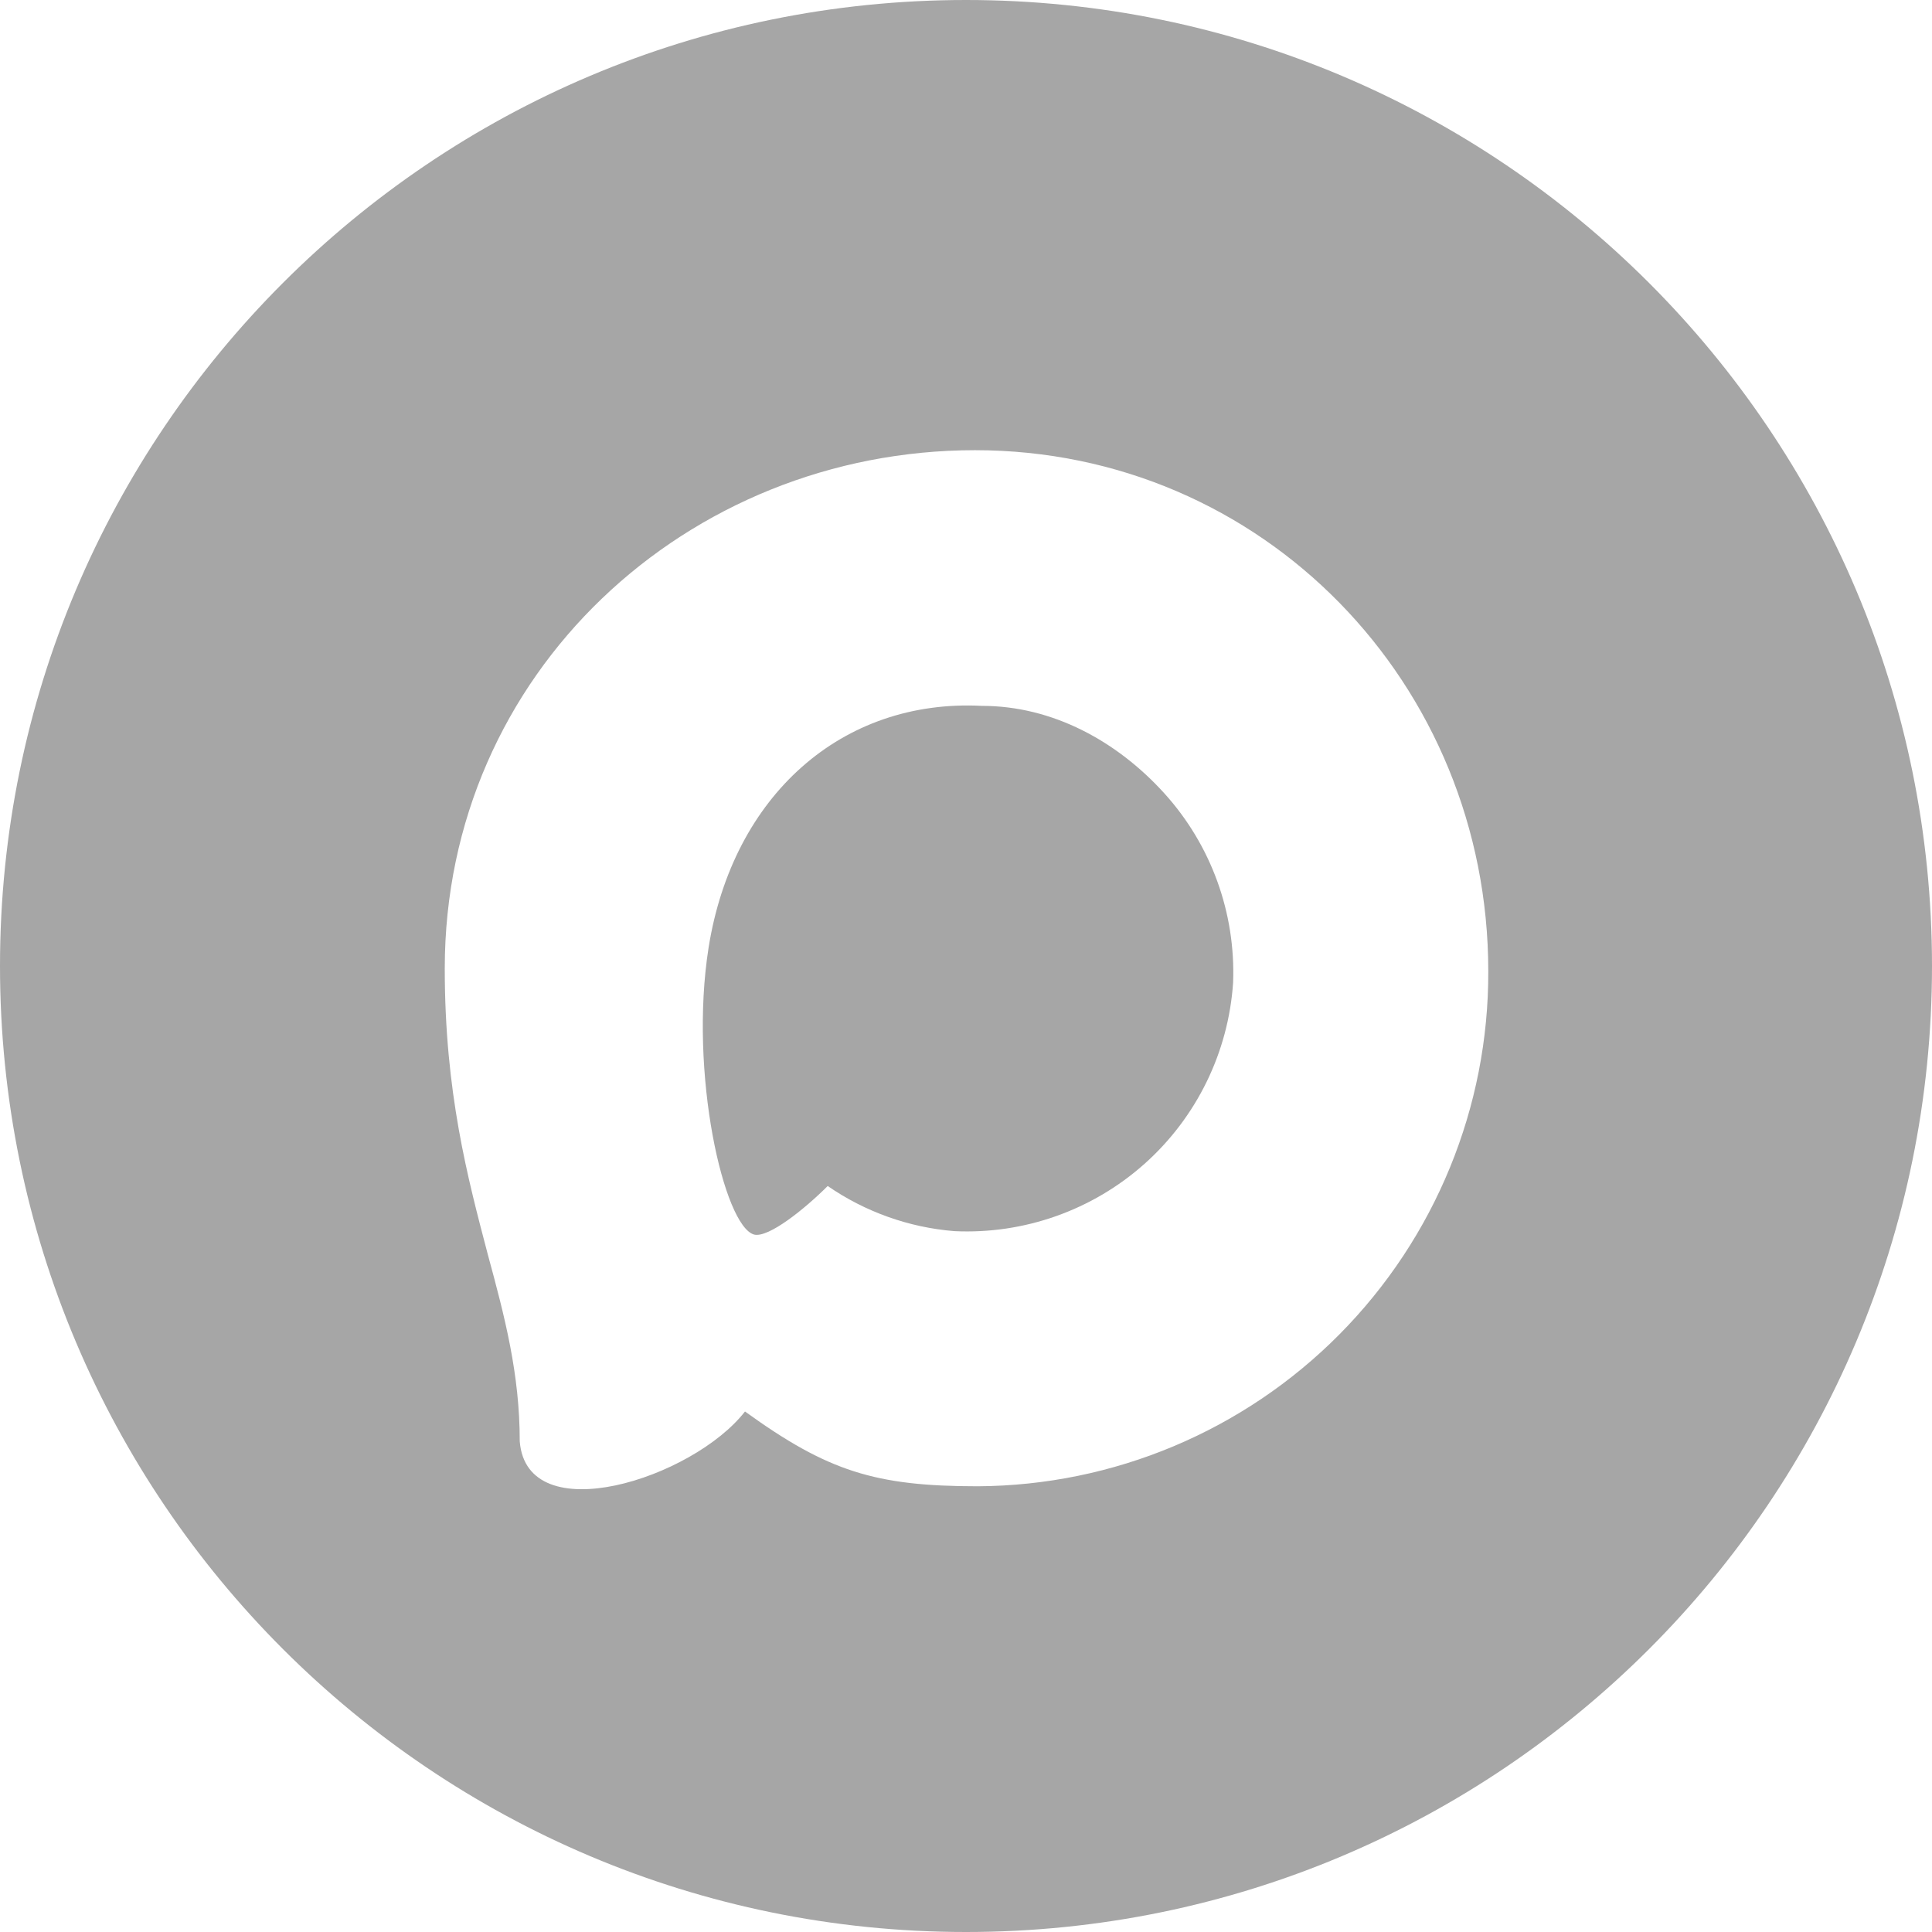
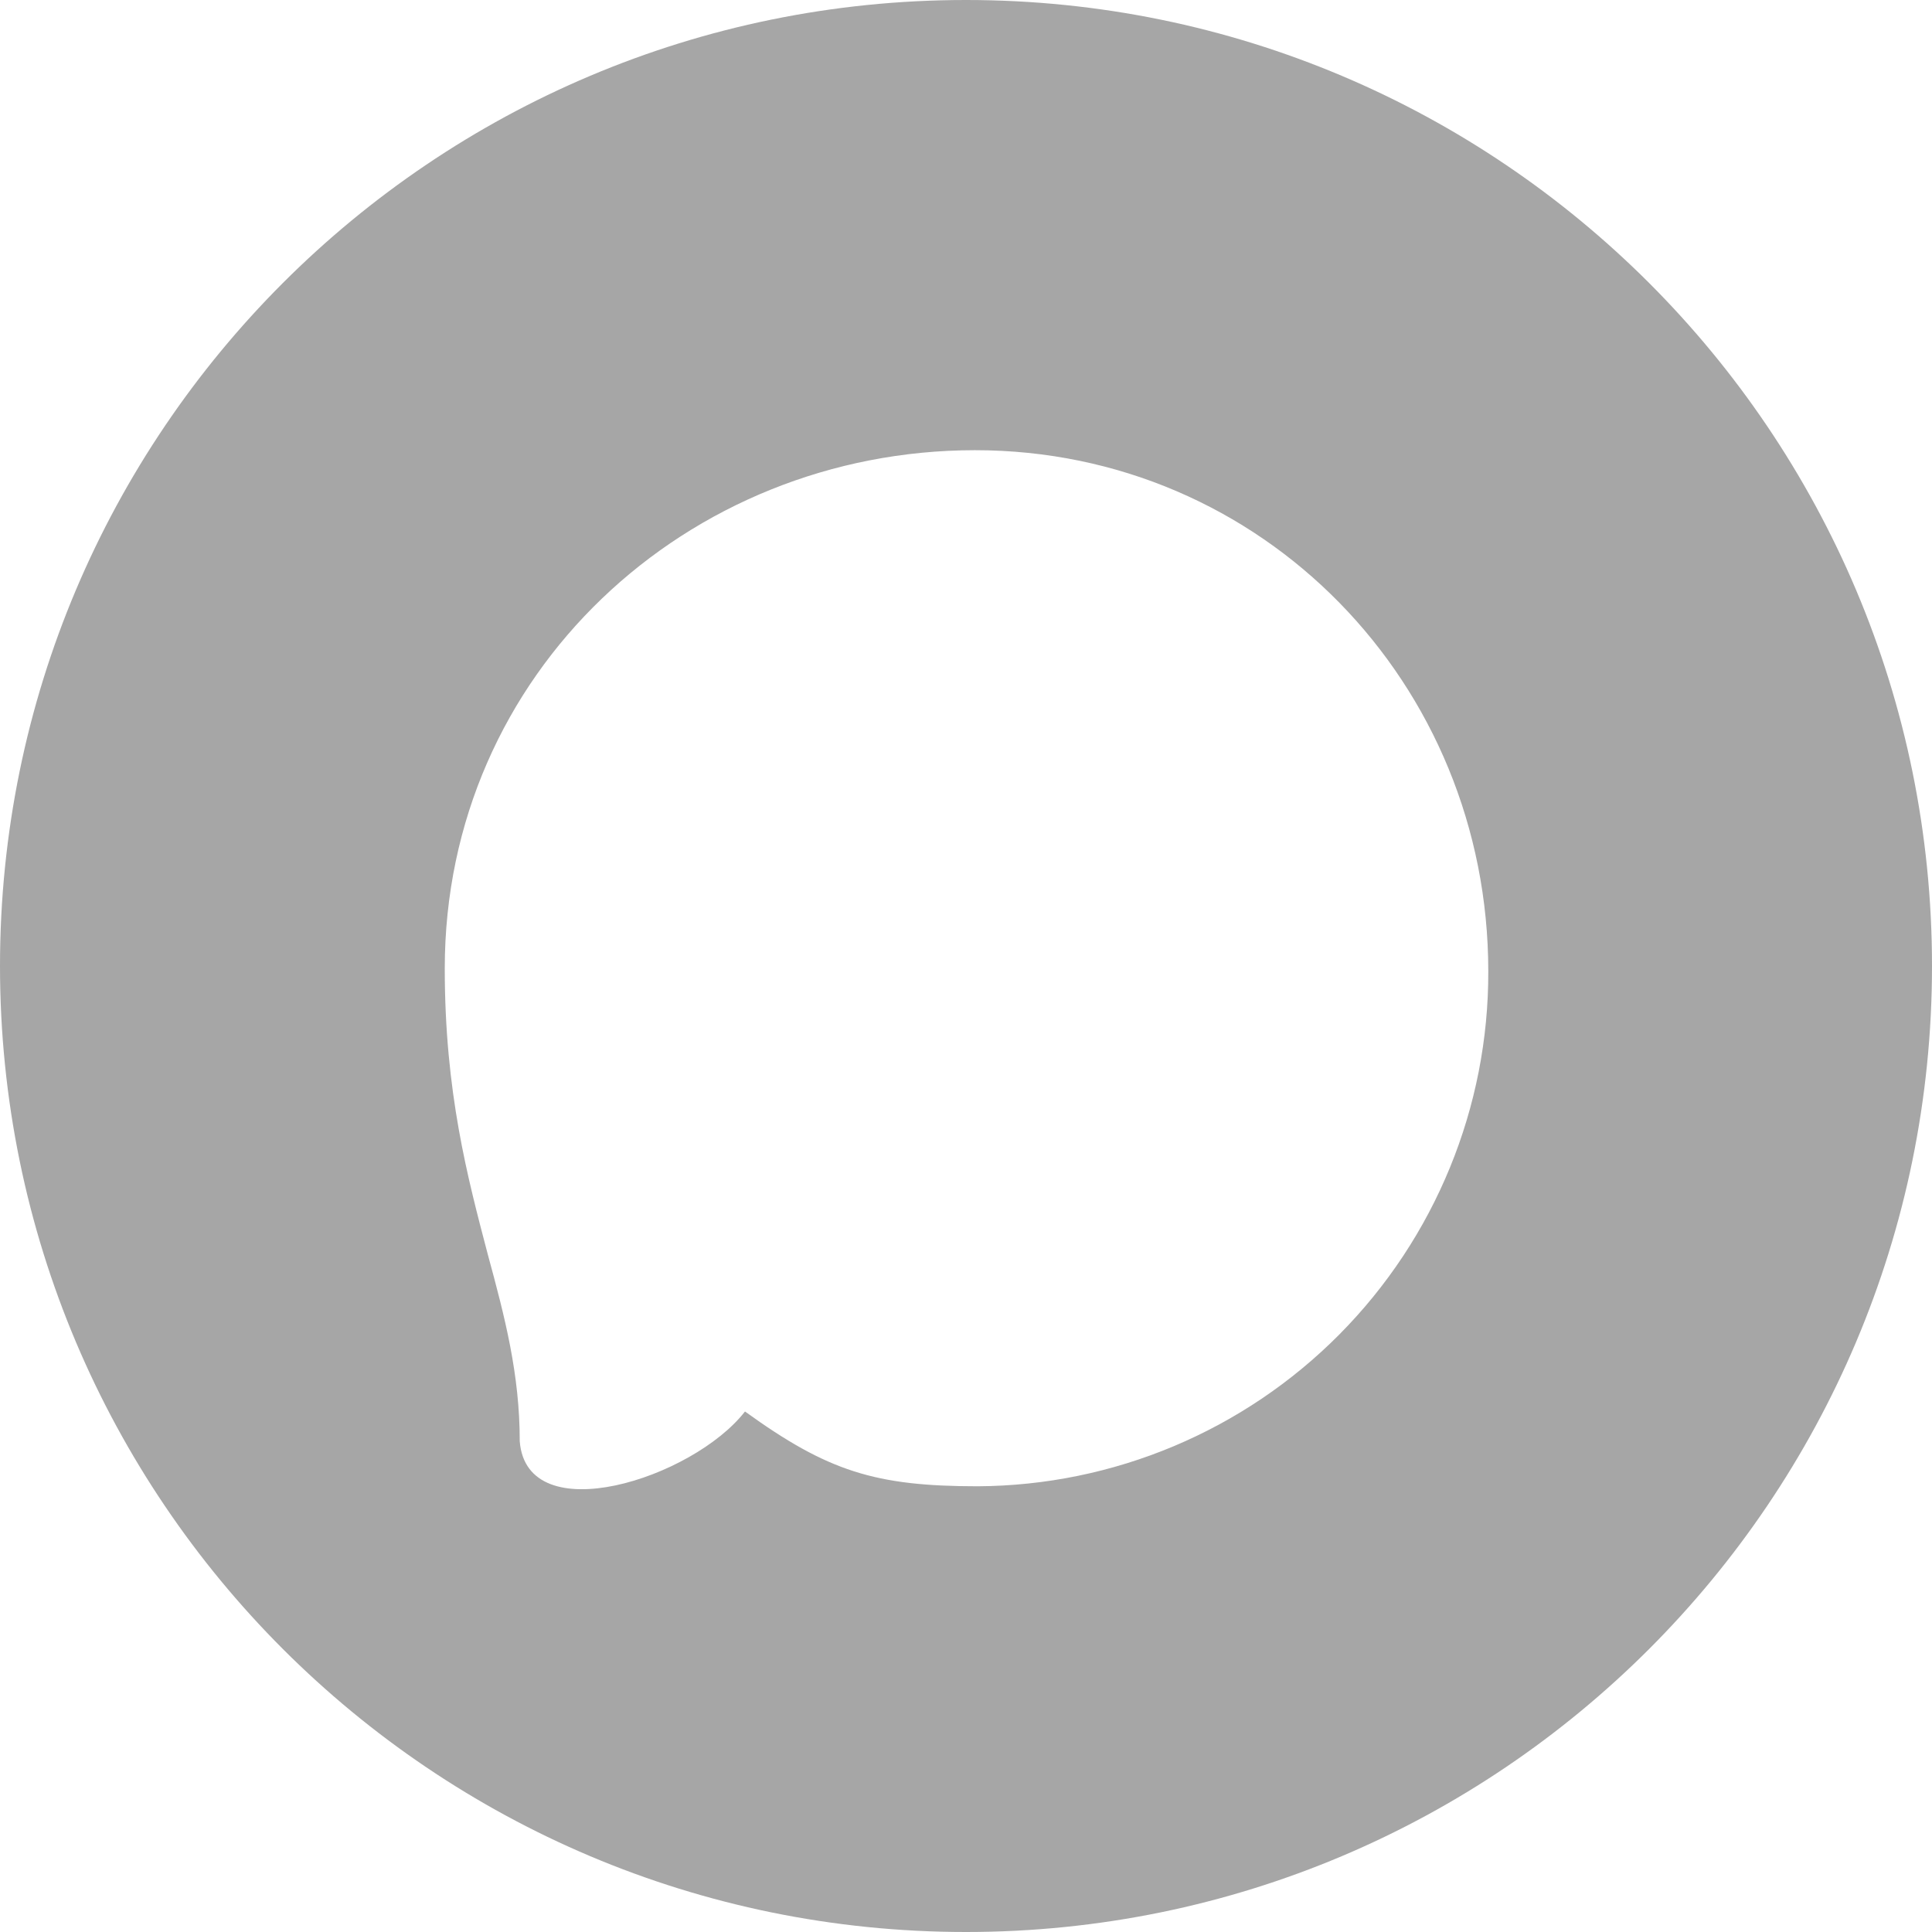
<svg xmlns="http://www.w3.org/2000/svg" width="48" height="48" viewBox="0 0 48 48" fill="none">
-   <path d="M24.396 17.537C26.155 17.537 27.754 18.418 28.921 19.703C30.088 20.988 30.703 22.68 30.636 24.415C30.519 26.146 29.729 27.762 28.434 28.916C27.138 30.07 25.442 30.67 23.709 30.587C22.581 30.496 21.496 30.109 20.564 29.466C20.001 30.029 19.097 30.759 18.738 30.673C17.989 30.475 17.11 26.668 17.605 23.542C18.206 19.766 20.917 17.358 24.396 17.537Z" fill="#A6A6A6" />
  <path fill-rule="evenodd" clip-rule="evenodd" d="M24 0C37.255 0 48 10.745 48 24C48 37.255 37.255 48 24 48C10.745 48 0 37.255 0 24C0 10.745 10.745 0 24 0ZM24.223 11.185C17.079 11.186 11.05 16.714 11.05 24.061C11.05 27.138 11.619 29.262 12.12 31.169C12.541 32.717 12.913 34.134 12.913 35.812C13.093 38.046 17.209 36.74 18.509 35.068C20.564 36.554 21.747 36.926 24.291 36.926C27.669 36.908 30.901 35.55 33.279 33.151C35.657 30.752 36.987 27.508 36.976 24.13C36.975 16.986 31.373 11.185 24.223 11.185Z" fill="#A6A6A6" />
</svg>